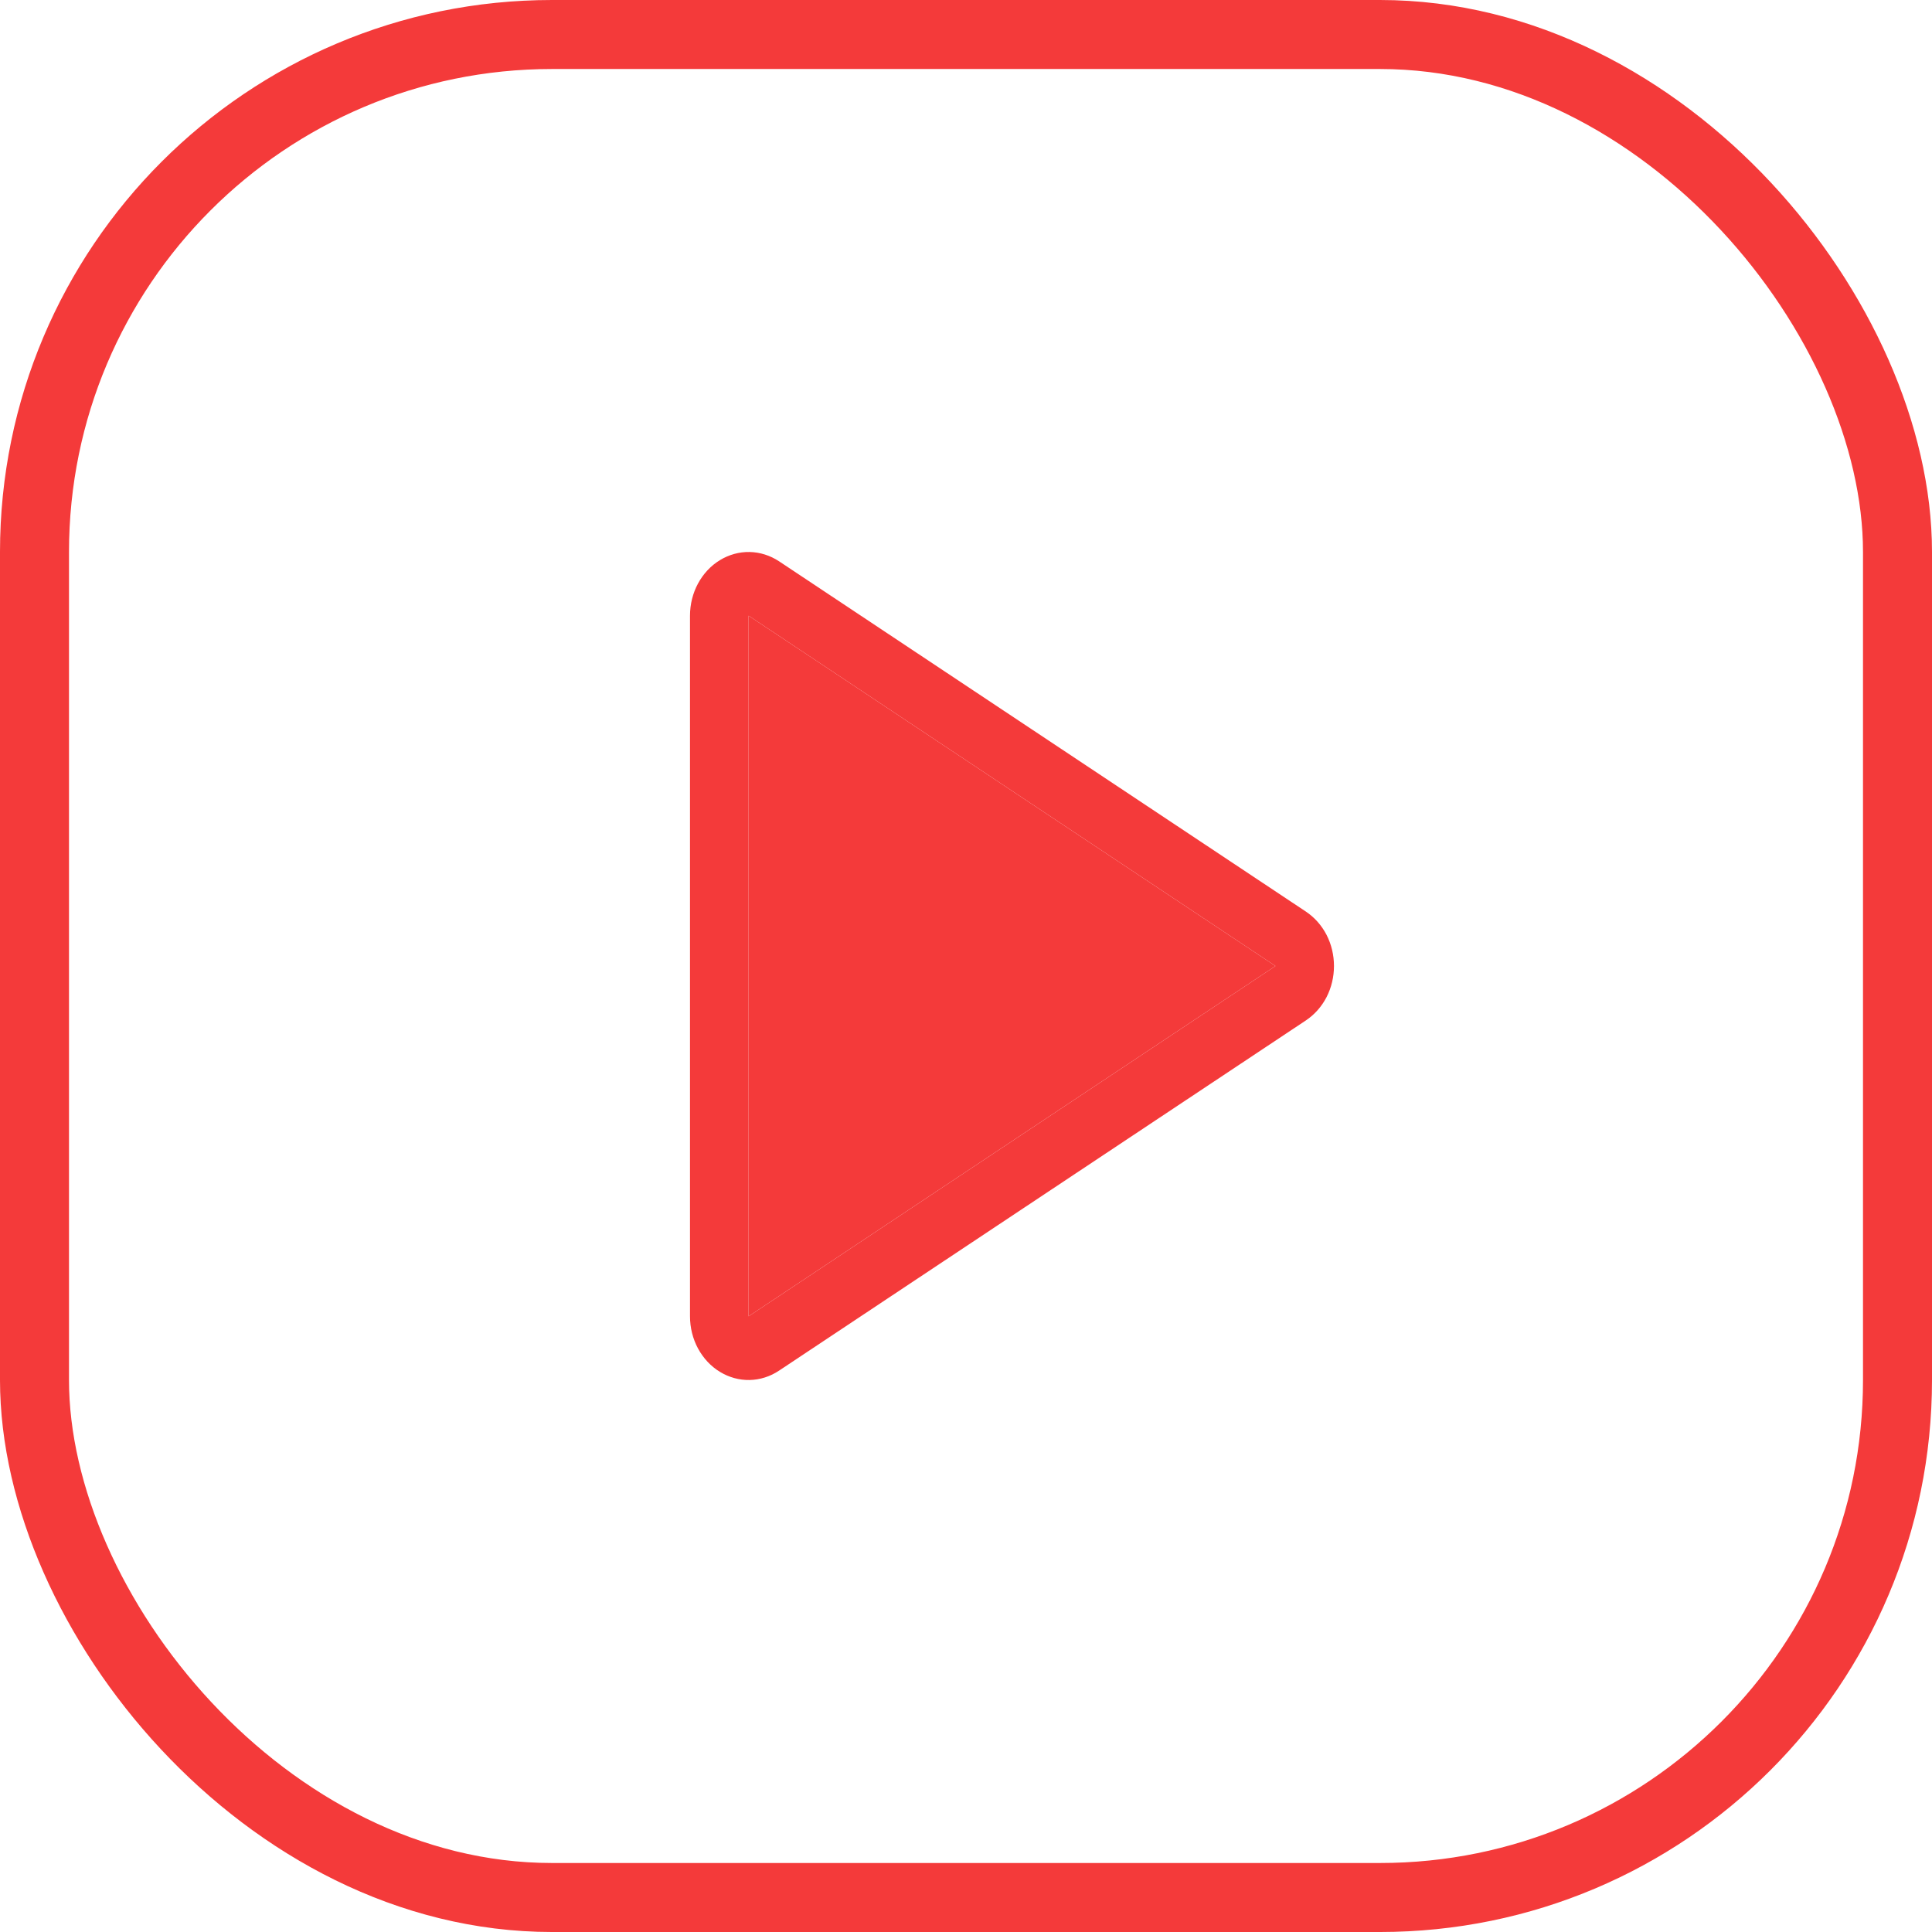
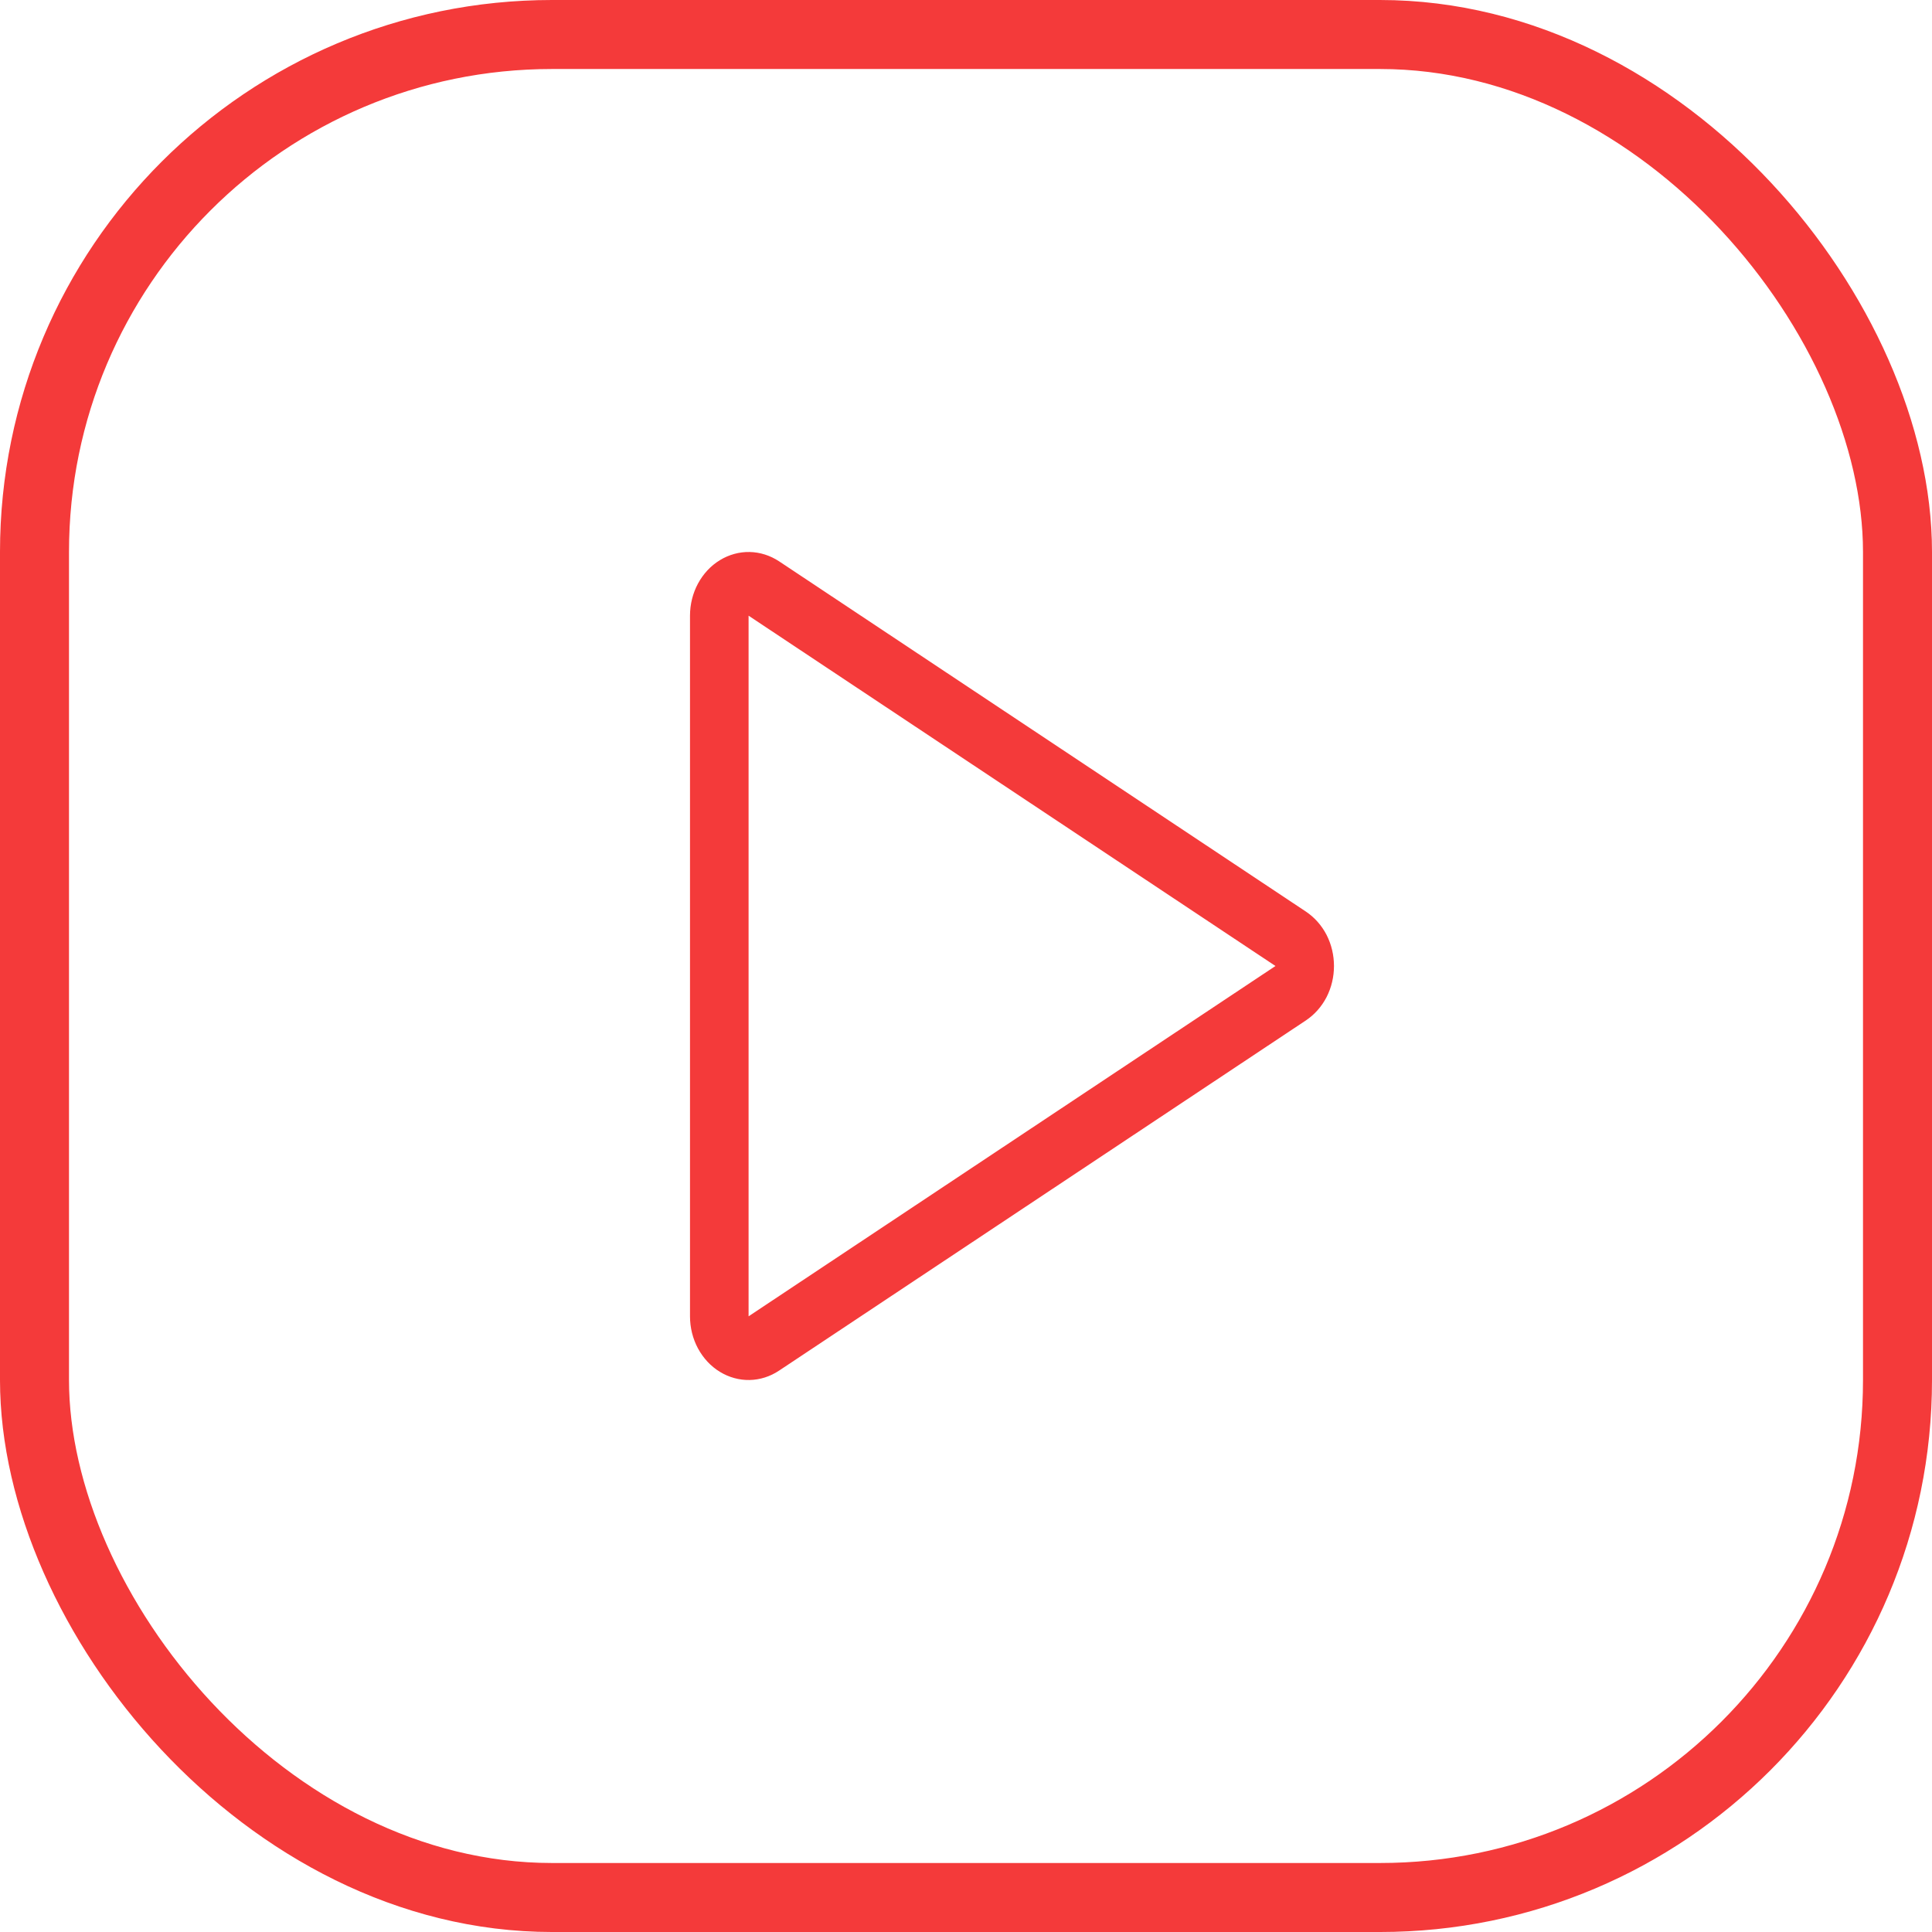
<svg xmlns="http://www.w3.org/2000/svg" width="28" height="28" viewBox="0 0 28 28" fill="none">
-   <path fill-rule="evenodd" clip-rule="evenodd" d="M10.434 8.118C10.565 8.038 10.714 7.997 10.864 8C11.015 8.003 11.162 8.05 11.291 8.135L18.927 13.212C19.051 13.295 19.154 13.411 19.225 13.548C19.296 13.686 19.333 13.842 19.333 14C19.333 14.158 19.296 14.314 19.225 14.452C19.154 14.589 19.051 14.705 18.927 14.788L11.291 19.864C11.162 19.95 11.015 19.997 10.864 20C10.714 20.003 10.565 19.962 10.434 19.882C10.302 19.802 10.193 19.685 10.116 19.543C10.04 19.402 10 19.241 10 19.077V8.923C10 8.759 10.04 8.598 10.116 8.457C10.193 8.315 10.302 8.198 10.434 8.118ZM18.485 14L10.849 8.923L10.849 19.077L18.485 14Z" fill="#F43A3A" />
-   <path d="M10.849 8.923L18.485 14L10.849 19.077L10.849 8.923Z" fill="#F43A3A" />
+   <path fill-rule="evenodd" clip-rule="evenodd" d="M10.434 8.118C10.565 8.038 10.714 7.997 10.864 8C11.015 8.003 11.162 8.05 11.291 8.135L18.927 13.212C19.051 13.295 19.154 13.411 19.225 13.548C19.296 13.686 19.333 13.842 19.333 14C19.333 14.158 19.296 14.314 19.225 14.452C19.154 14.589 19.051 14.705 18.927 14.788L11.291 19.864C11.162 19.95 11.015 19.997 10.864 20C10.714 20.003 10.565 19.962 10.434 19.882C10.302 19.802 10.193 19.685 10.116 19.543C10.04 19.402 10 19.241 10 19.077V8.923C10 8.759 10.04 8.598 10.116 8.457C10.193 8.315 10.302 8.198 10.434 8.118ZM18.485 14L10.849 8.923L10.849 19.077L18.485 14" fill="#F43A3A" />
  <rect x="0.5" y="0.5" width="27" height="27" rx="7.5" stroke="#F43A3A" />
</svg>